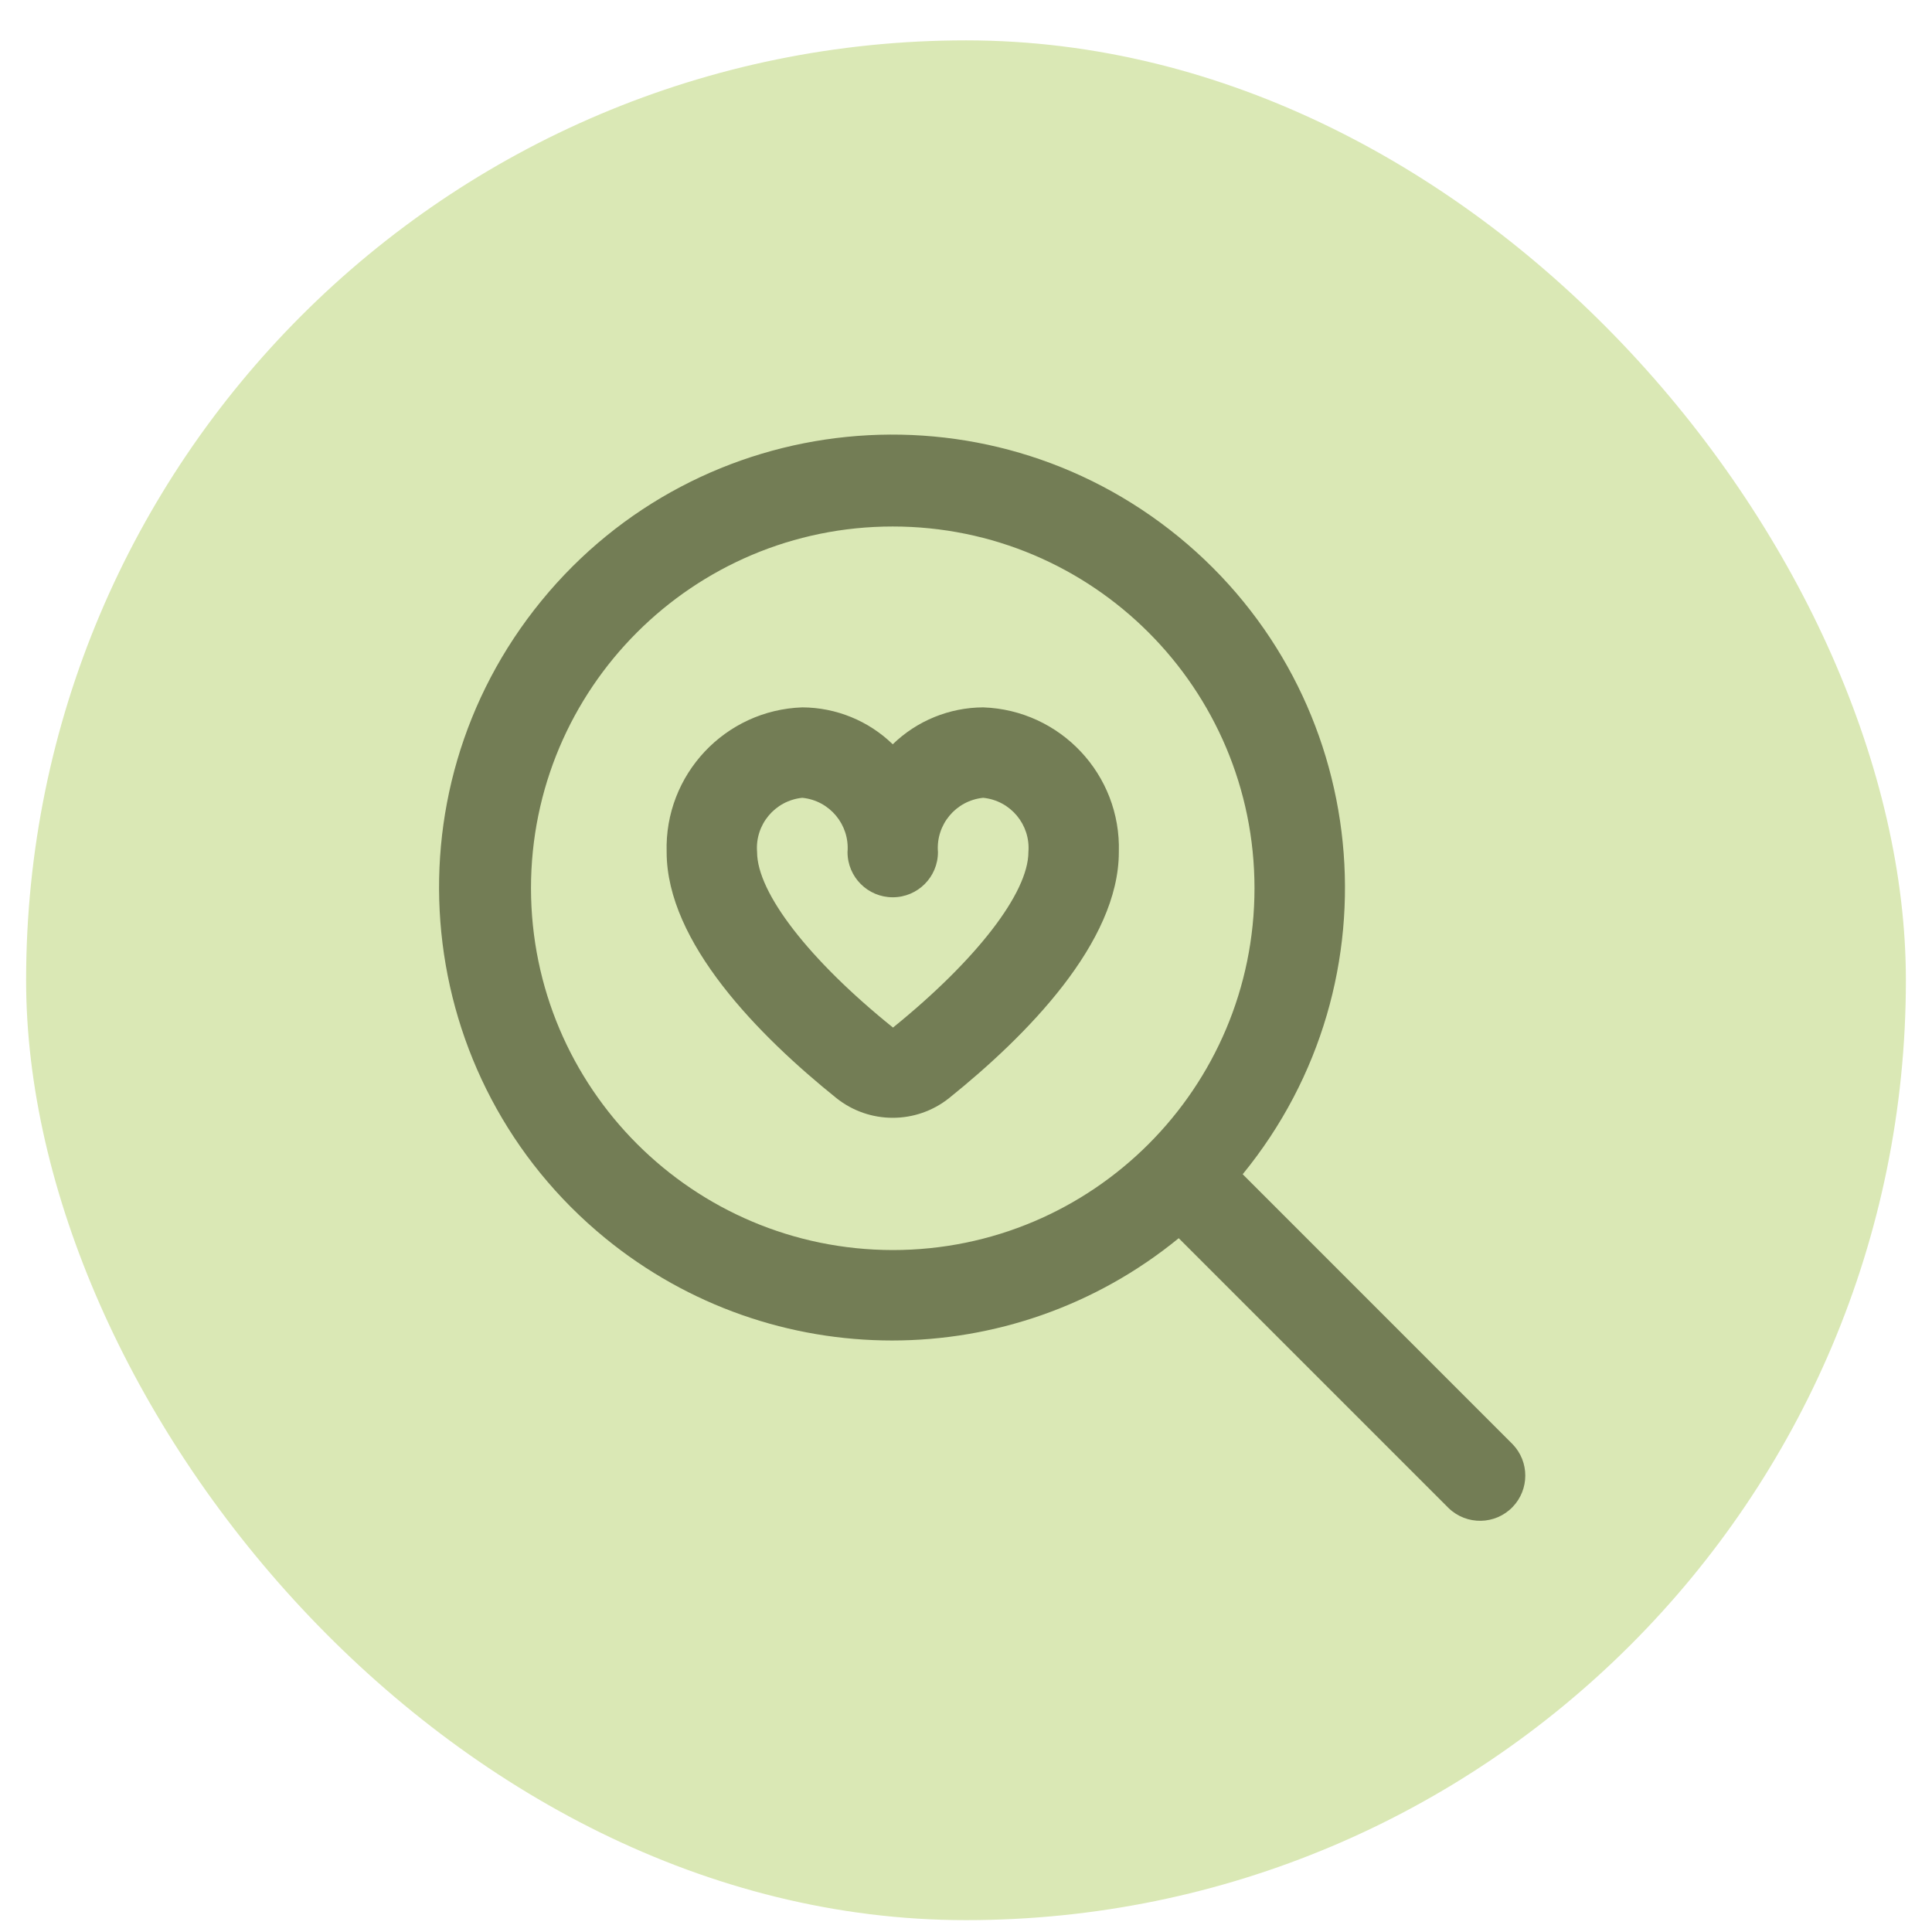
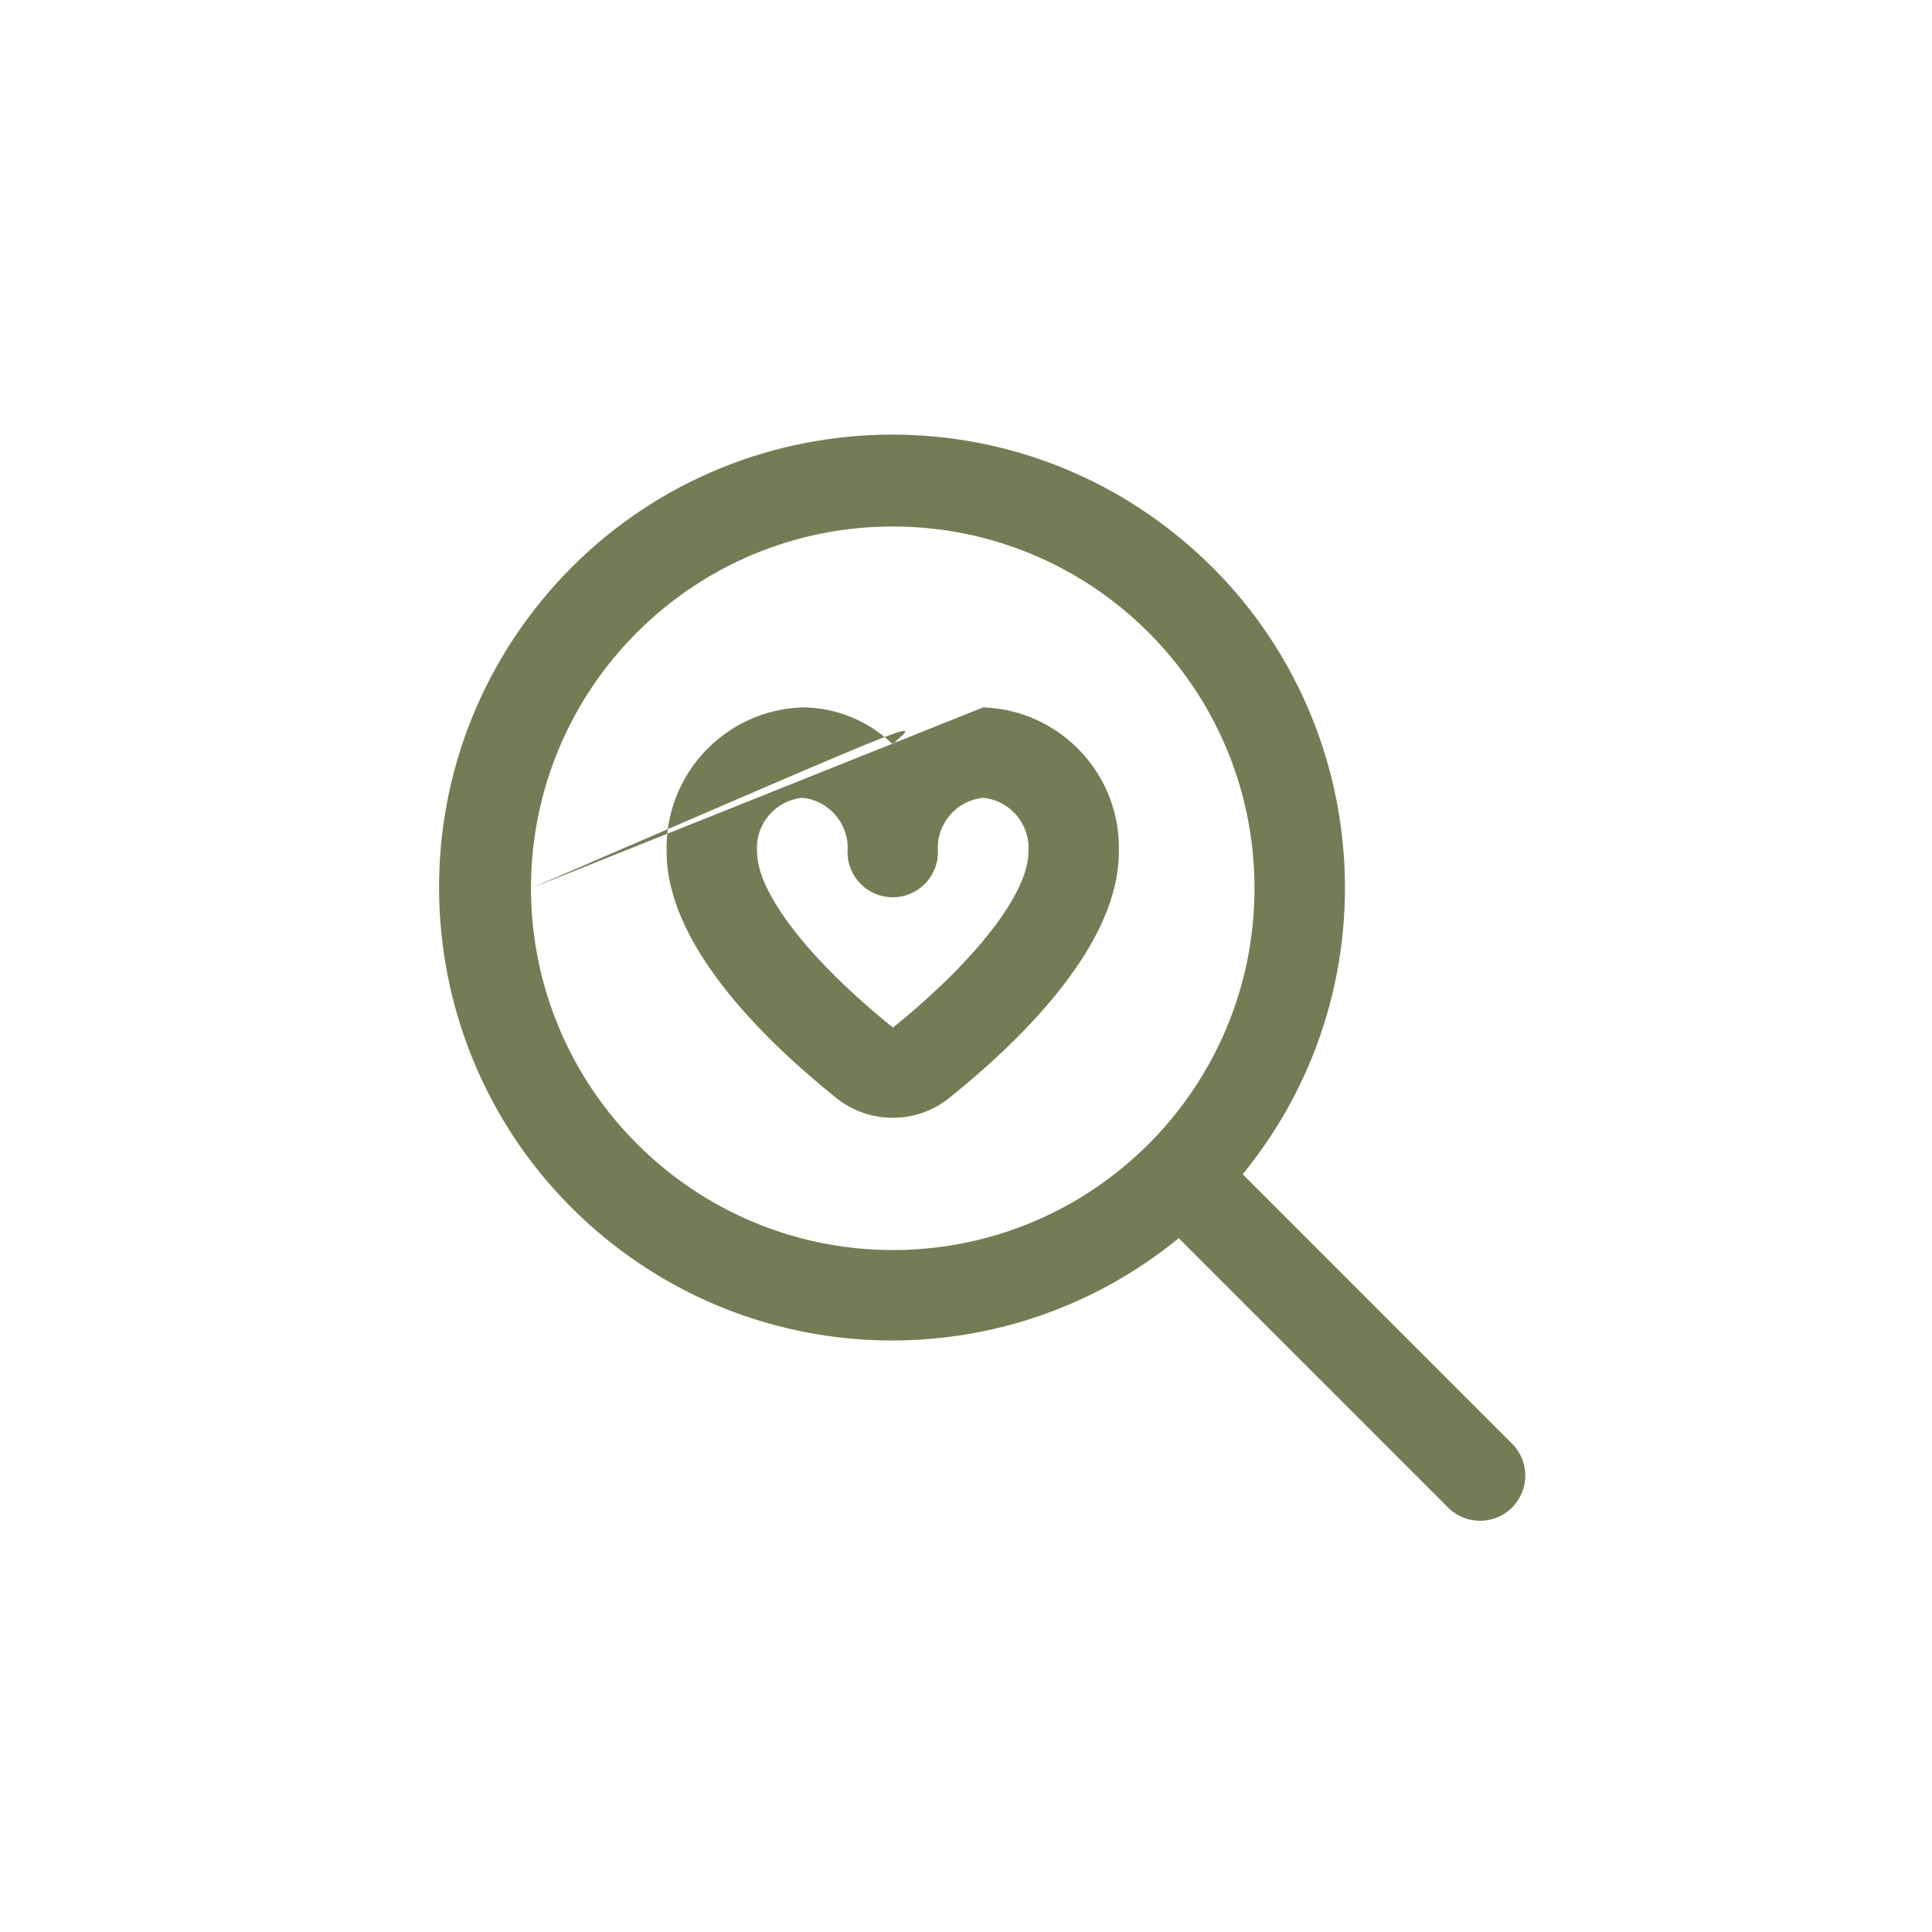
<svg xmlns="http://www.w3.org/2000/svg" width="37" height="37" viewBox="0 0 37 37" fill="none">
-   <rect x="0.5" y="0.773" width="36" height="36" rx="18" fill="#DAE8B5" />
-   <path d="M28.968 27.658L23.799 22.488C26.831 18.779 26.283 13.315 22.574 10.282C18.865 7.25 13.4 7.798 10.368 11.507C7.335 15.216 7.884 20.68 11.592 23.713C14.787 26.325 19.38 26.325 22.574 23.713L27.743 28.882C28.087 29.214 28.636 29.205 28.968 28.861C29.292 28.525 29.292 27.993 28.968 27.658ZM10.169 17.011C10.169 13.185 13.271 10.083 17.097 10.083C20.924 10.083 24.025 13.185 24.025 17.011C24.025 20.838 20.924 23.94 17.097 23.94C13.273 23.935 10.173 20.836 10.169 17.011ZM18.829 13.547C18.182 13.55 17.561 13.803 17.097 14.254C16.633 13.803 16.012 13.55 15.365 13.547C13.884 13.598 12.723 14.837 12.767 16.318C12.767 18.05 14.534 19.837 16.018 21.03C16.649 21.533 17.545 21.533 18.176 21.03C19.66 19.837 21.427 18.05 21.427 16.318C21.472 14.837 20.31 13.598 18.829 13.547ZM17.102 19.679C15.497 18.388 14.499 17.098 14.499 16.318C14.456 15.794 14.841 15.331 15.365 15.279C15.889 15.331 16.274 15.794 16.231 16.318C16.231 16.797 16.619 17.184 17.097 17.184C17.575 17.184 17.963 16.797 17.963 16.318C17.92 15.794 18.305 15.331 18.829 15.279C19.353 15.331 19.738 15.794 19.695 16.318C19.695 17.098 18.698 18.388 17.102 19.679Z" fill="#737D55" />
+   <path d="M28.968 27.658L23.799 22.488C26.831 18.779 26.283 13.315 22.574 10.282C18.865 7.25 13.4 7.798 10.368 11.507C7.335 15.216 7.884 20.68 11.592 23.713C14.787 26.325 19.38 26.325 22.574 23.713L27.743 28.882C28.087 29.214 28.636 29.205 28.968 28.861C29.292 28.525 29.292 27.993 28.968 27.658ZM10.169 17.011C10.169 13.185 13.271 10.083 17.097 10.083C20.924 10.083 24.025 13.185 24.025 17.011C24.025 20.838 20.924 23.94 17.097 23.94C13.273 23.935 10.173 20.836 10.169 17.011ZC18.182 13.55 17.561 13.803 17.097 14.254C16.633 13.803 16.012 13.55 15.365 13.547C13.884 13.598 12.723 14.837 12.767 16.318C12.767 18.05 14.534 19.837 16.018 21.03C16.649 21.533 17.545 21.533 18.176 21.03C19.66 19.837 21.427 18.05 21.427 16.318C21.472 14.837 20.31 13.598 18.829 13.547ZM17.102 19.679C15.497 18.388 14.499 17.098 14.499 16.318C14.456 15.794 14.841 15.331 15.365 15.279C15.889 15.331 16.274 15.794 16.231 16.318C16.231 16.797 16.619 17.184 17.097 17.184C17.575 17.184 17.963 16.797 17.963 16.318C17.92 15.794 18.305 15.331 18.829 15.279C19.353 15.331 19.738 15.794 19.695 16.318C19.695 17.098 18.698 18.388 17.102 19.679Z" fill="#737D55" />
</svg>